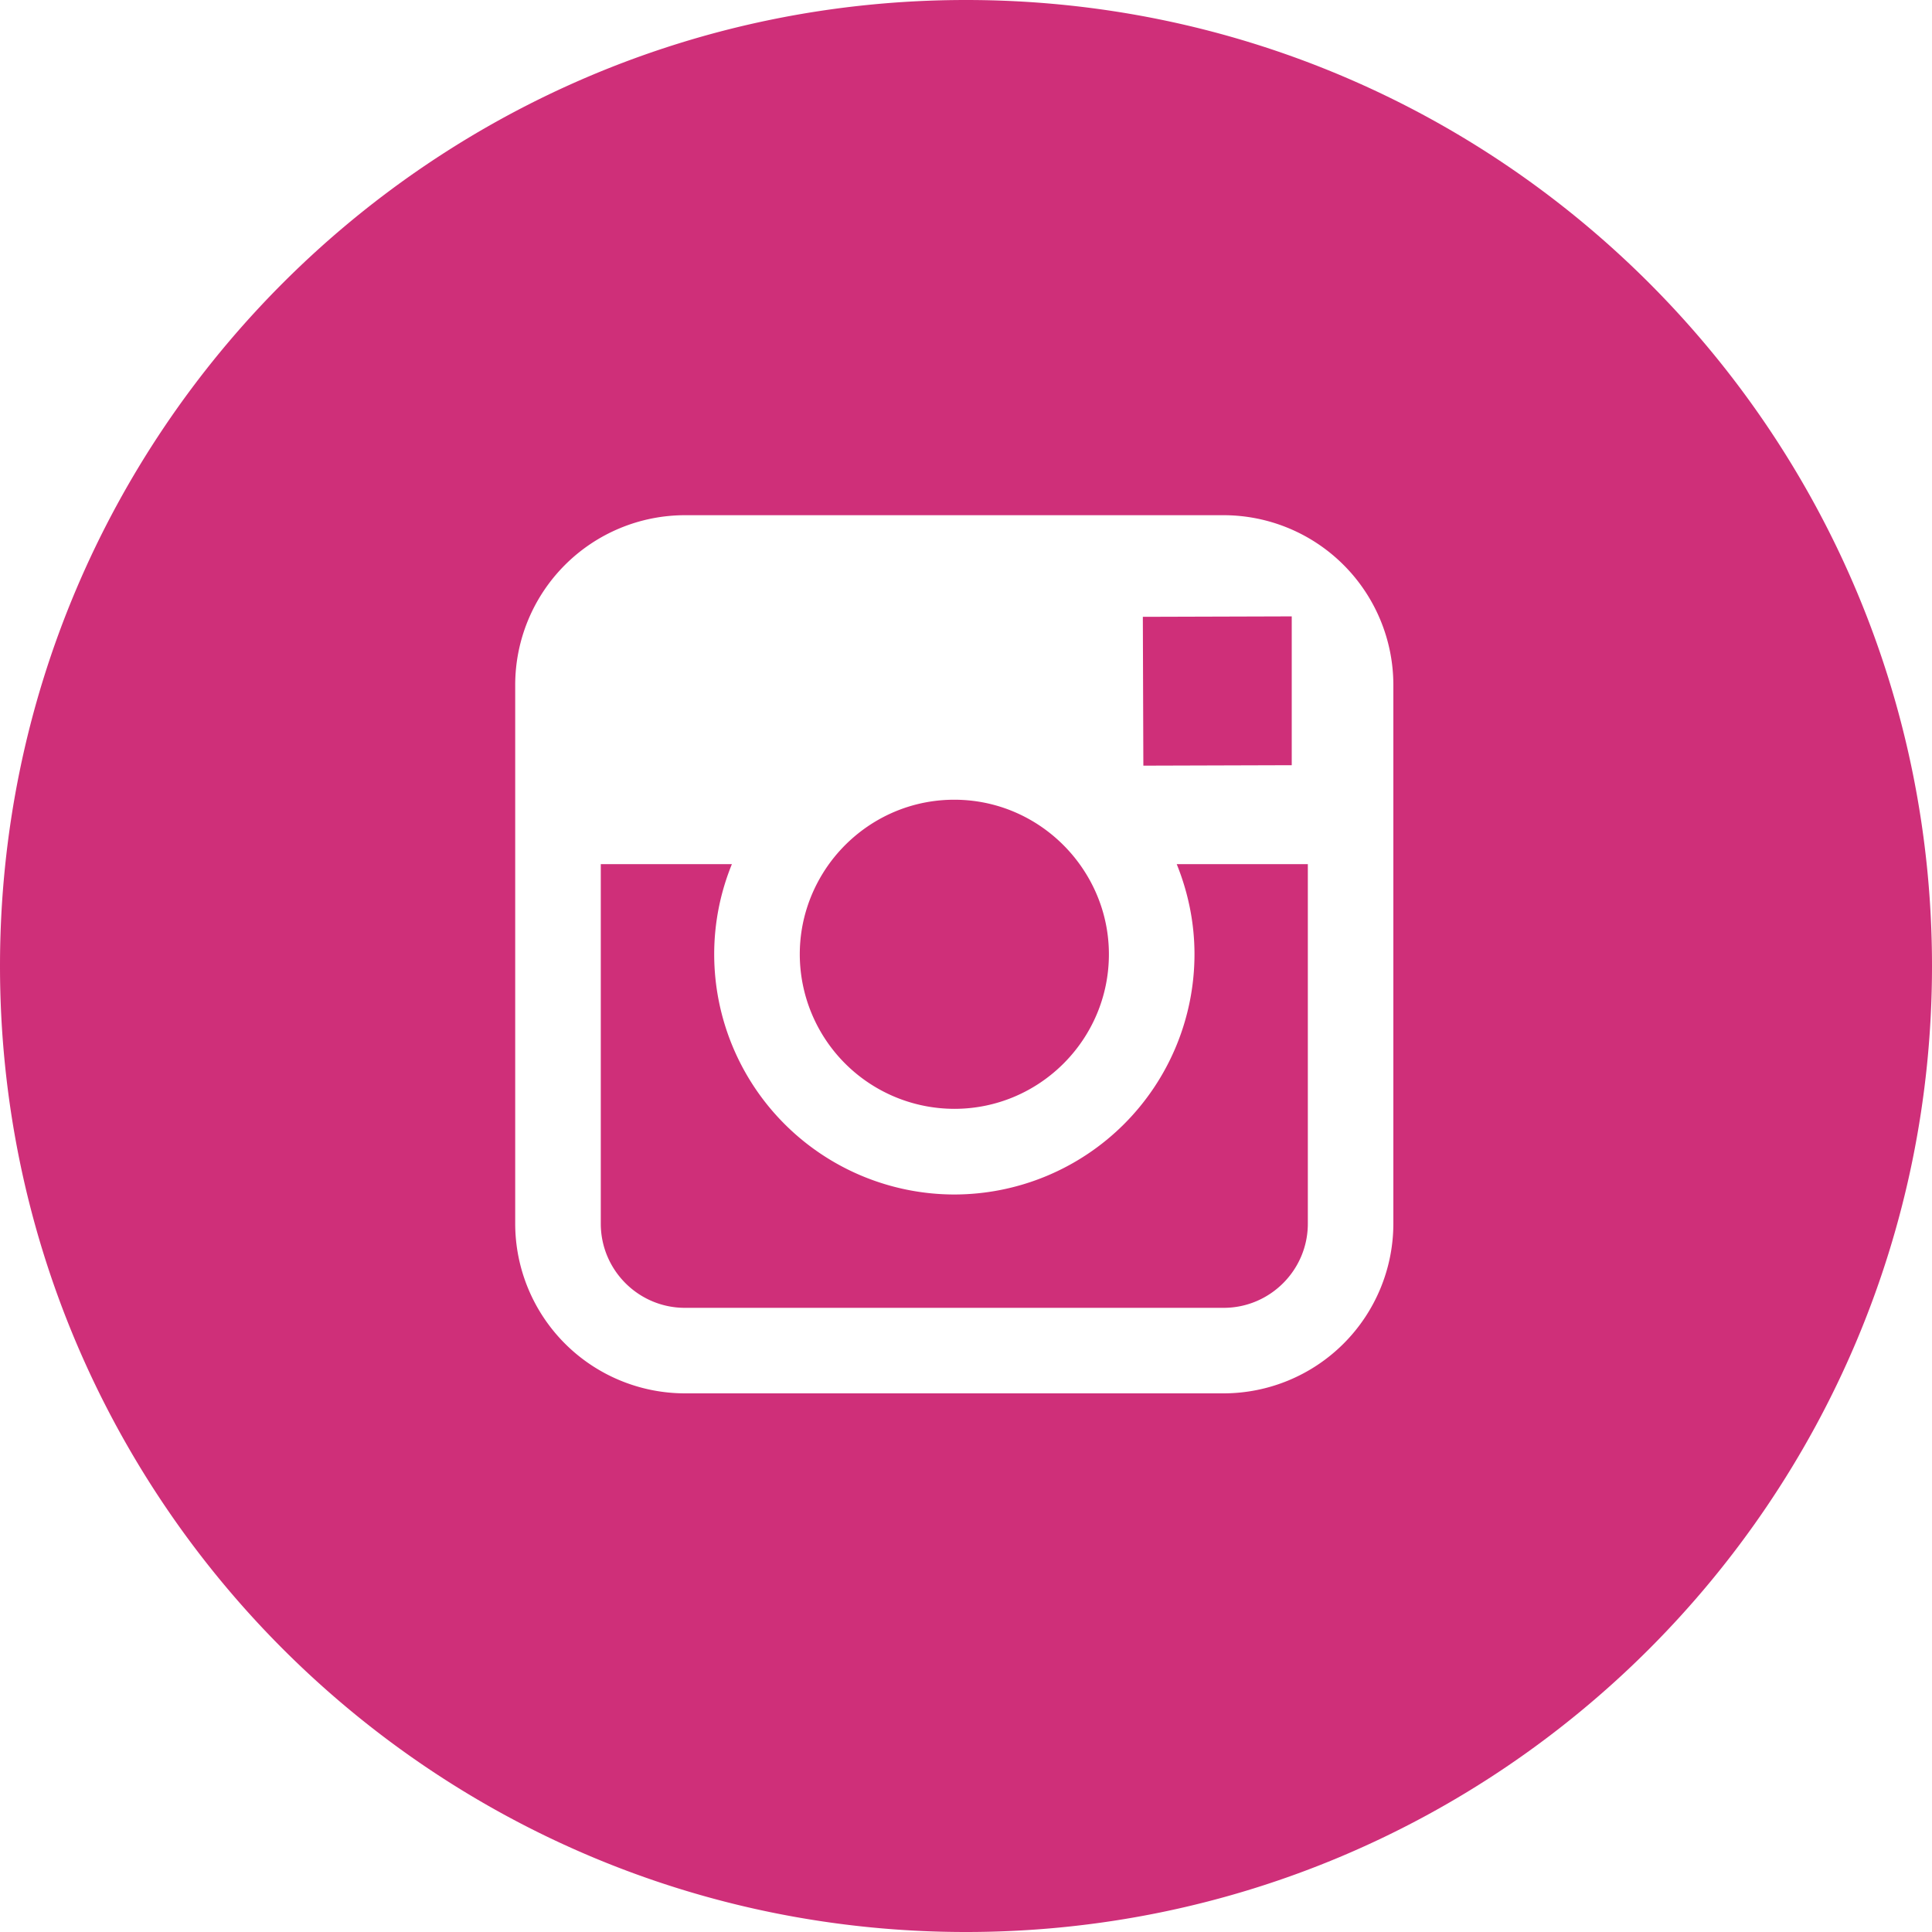
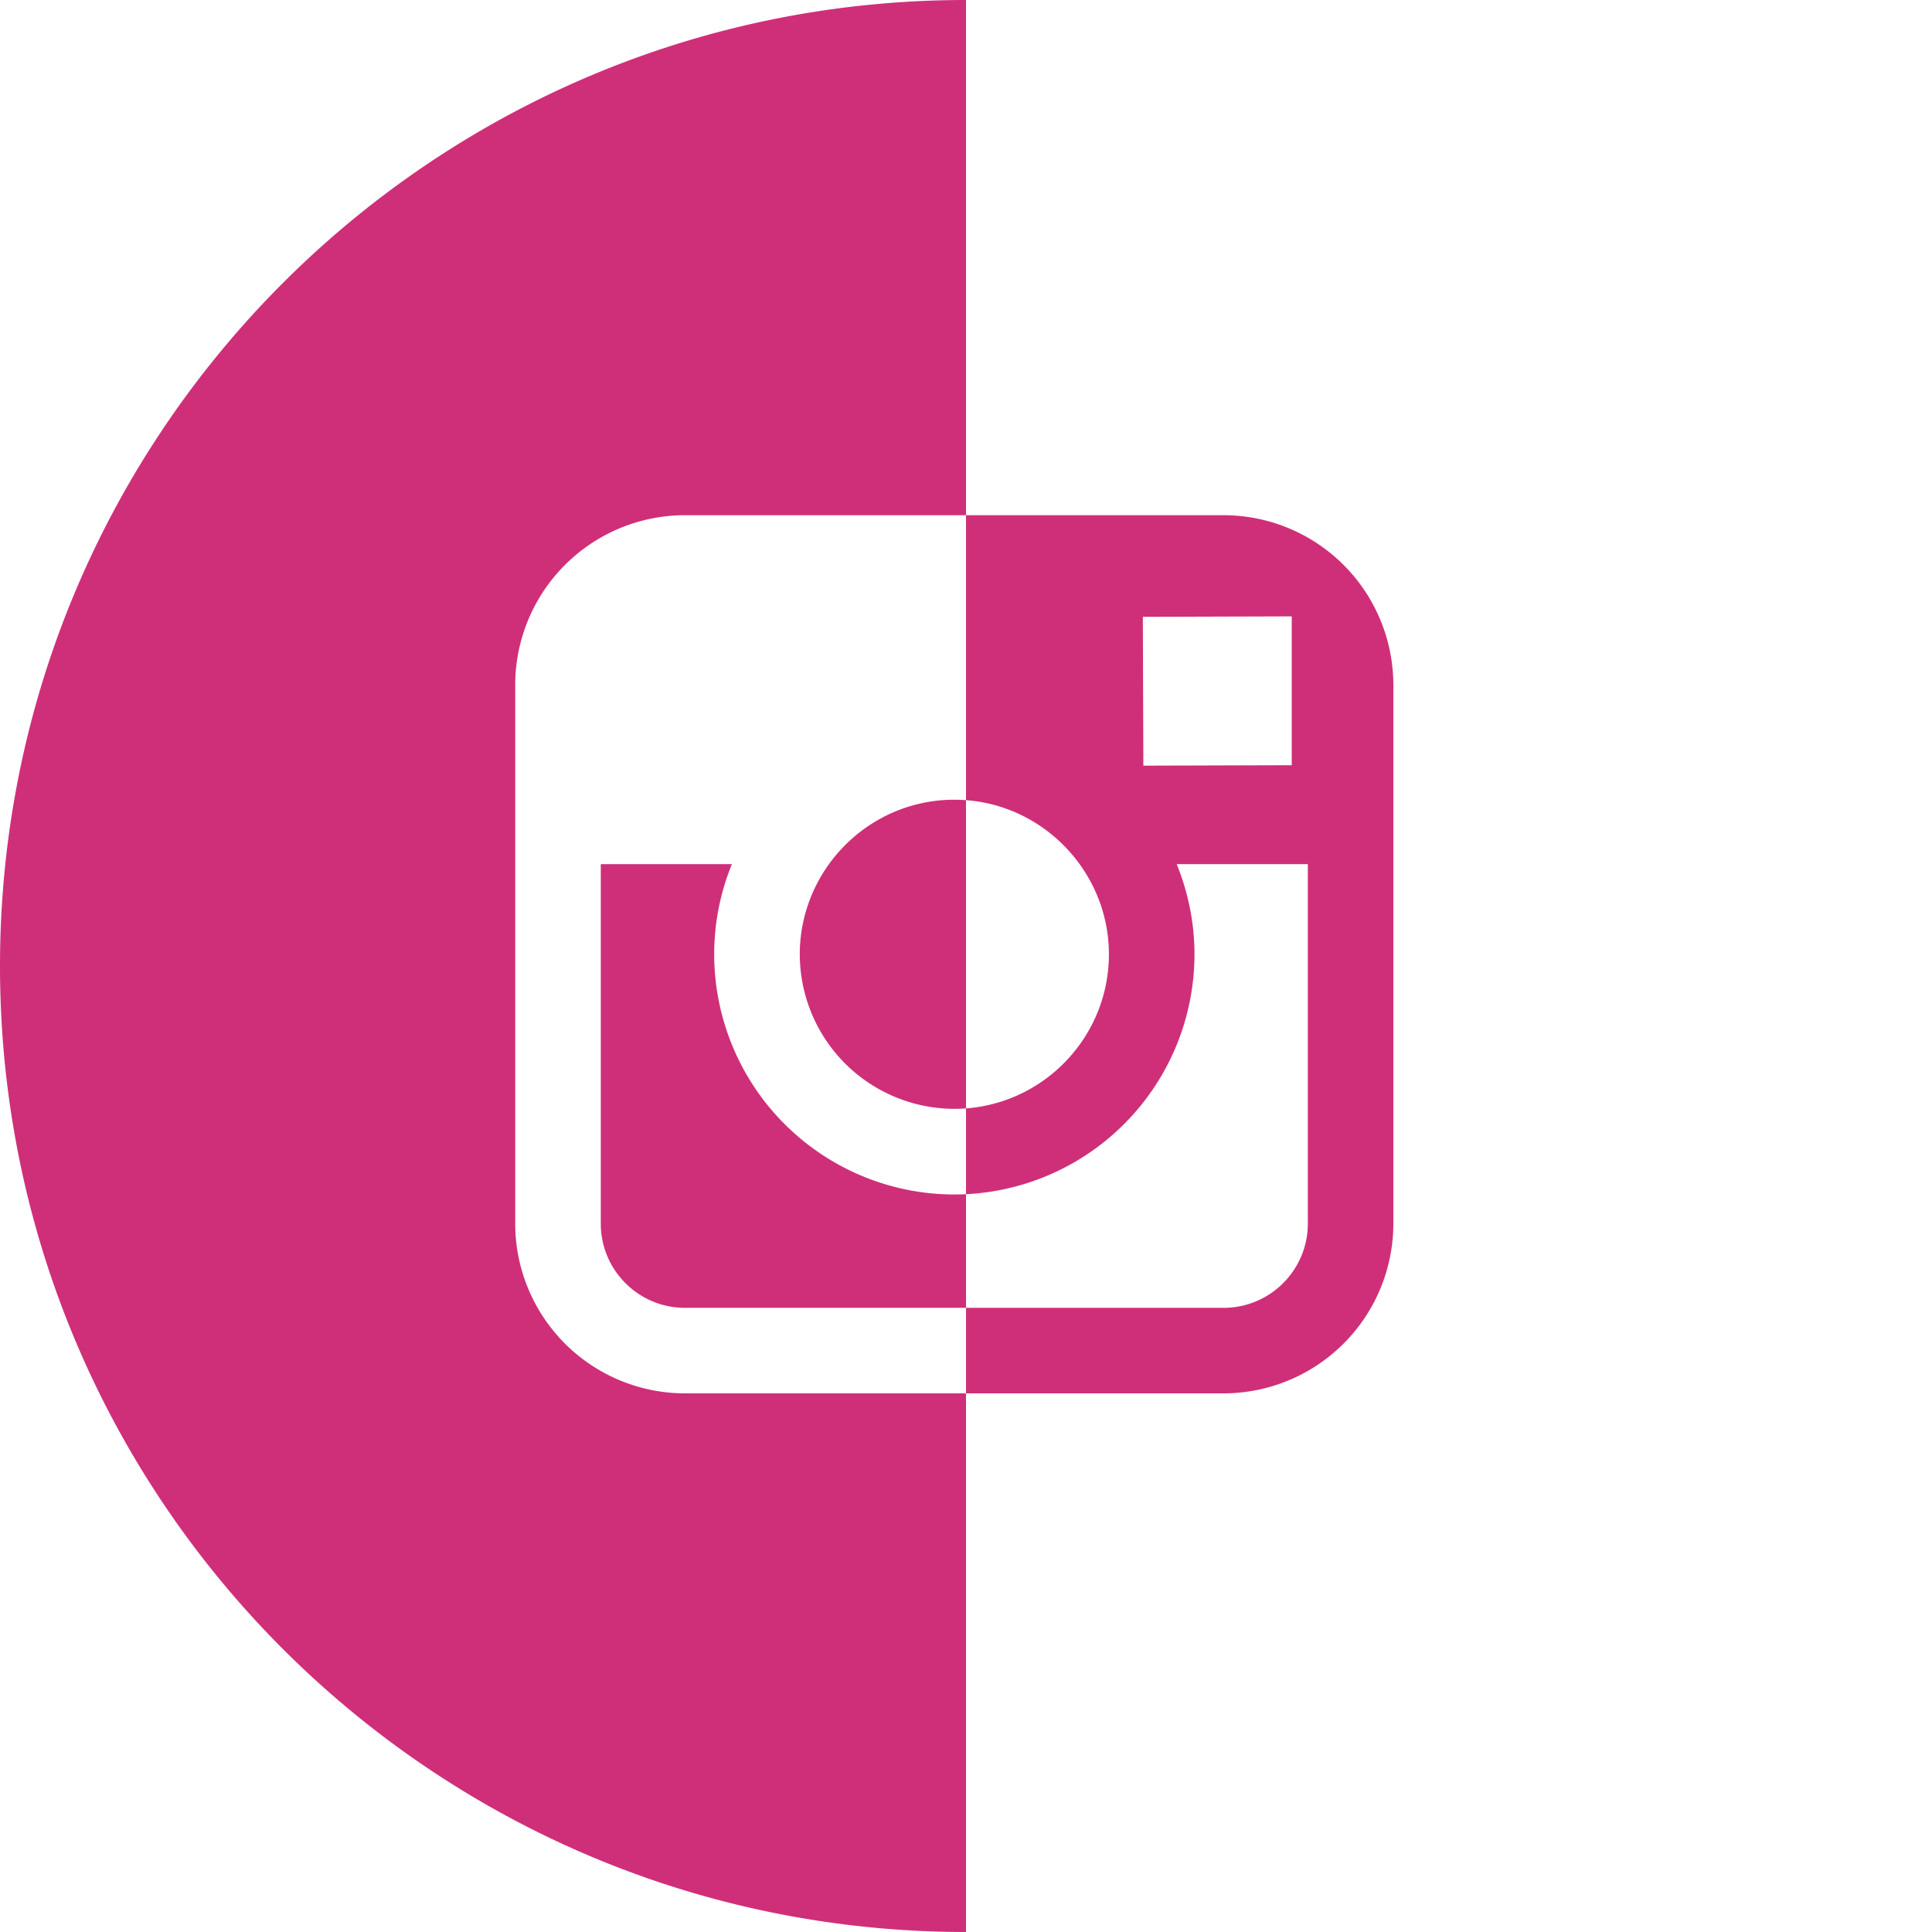
<svg xmlns="http://www.w3.org/2000/svg" t="1715419114503" class="icon" viewBox="0 0 1024 1024" version="1.1" p-id="4973" width="128" height="128">
-   <path d="M512 1024C229.239 1024 0 794.761 0 512 0 229.239 229.239 0 512 0c282.761 0 512 229.239 512 512 0 282.761-229.239 512-512 512z m136.567-750.933h-285.559A90.044 90.044 0 0 0 273.067 363.008v285.559a90.044 90.044 0 0 0 89.941 89.941h285.559a90.044 90.044 0 0 0 89.941-89.941v-285.559A90.044 90.044 0 0 0 648.567 273.067z m25.805 53.658l10.274-0.034v78.882l-78.643 0.239-0.273-78.882 68.642-0.205z m-235.008 131.277c14.882-20.617 39.083-34.133 66.423-34.133 27.341 0 51.541 13.517 66.423 34.133 9.728 13.483 15.531 29.935 15.531 47.787 0 45.158-36.762 81.92-81.92 81.92a82.022 82.022 0 0 1-81.92-81.92c0-17.852 5.803-34.304 15.462-47.787z m253.815 190.566c0 24.576-20.002 44.612-44.612 44.612h-285.559c-24.576 0-44.578-20.002-44.578-44.612v-190.566h69.495a126.362 126.362 0 0 0-9.387 47.787 127.42 127.42 0 0 0 127.249 127.317 127.42 127.42 0 0 0 127.317-127.317c0-16.896-3.447-33.007-9.421-47.787h69.495v190.566z" fill="#CF2F79" p-id="4974" />
+   <path d="M512 1024C229.239 1024 0 794.761 0 512 0 229.239 229.239 0 512 0z m136.567-750.933h-285.559A90.044 90.044 0 0 0 273.067 363.008v285.559a90.044 90.044 0 0 0 89.941 89.941h285.559a90.044 90.044 0 0 0 89.941-89.941v-285.559A90.044 90.044 0 0 0 648.567 273.067z m25.805 53.658l10.274-0.034v78.882l-78.643 0.239-0.273-78.882 68.642-0.205z m-235.008 131.277c14.882-20.617 39.083-34.133 66.423-34.133 27.341 0 51.541 13.517 66.423 34.133 9.728 13.483 15.531 29.935 15.531 47.787 0 45.158-36.762 81.92-81.92 81.92a82.022 82.022 0 0 1-81.92-81.92c0-17.852 5.803-34.304 15.462-47.787z m253.815 190.566c0 24.576-20.002 44.612-44.612 44.612h-285.559c-24.576 0-44.578-20.002-44.578-44.612v-190.566h69.495a126.362 126.362 0 0 0-9.387 47.787 127.42 127.42 0 0 0 127.249 127.317 127.42 127.42 0 0 0 127.317-127.317c0-16.896-3.447-33.007-9.421-47.787h69.495v190.566z" fill="#CF2F79" p-id="4974" />
</svg>